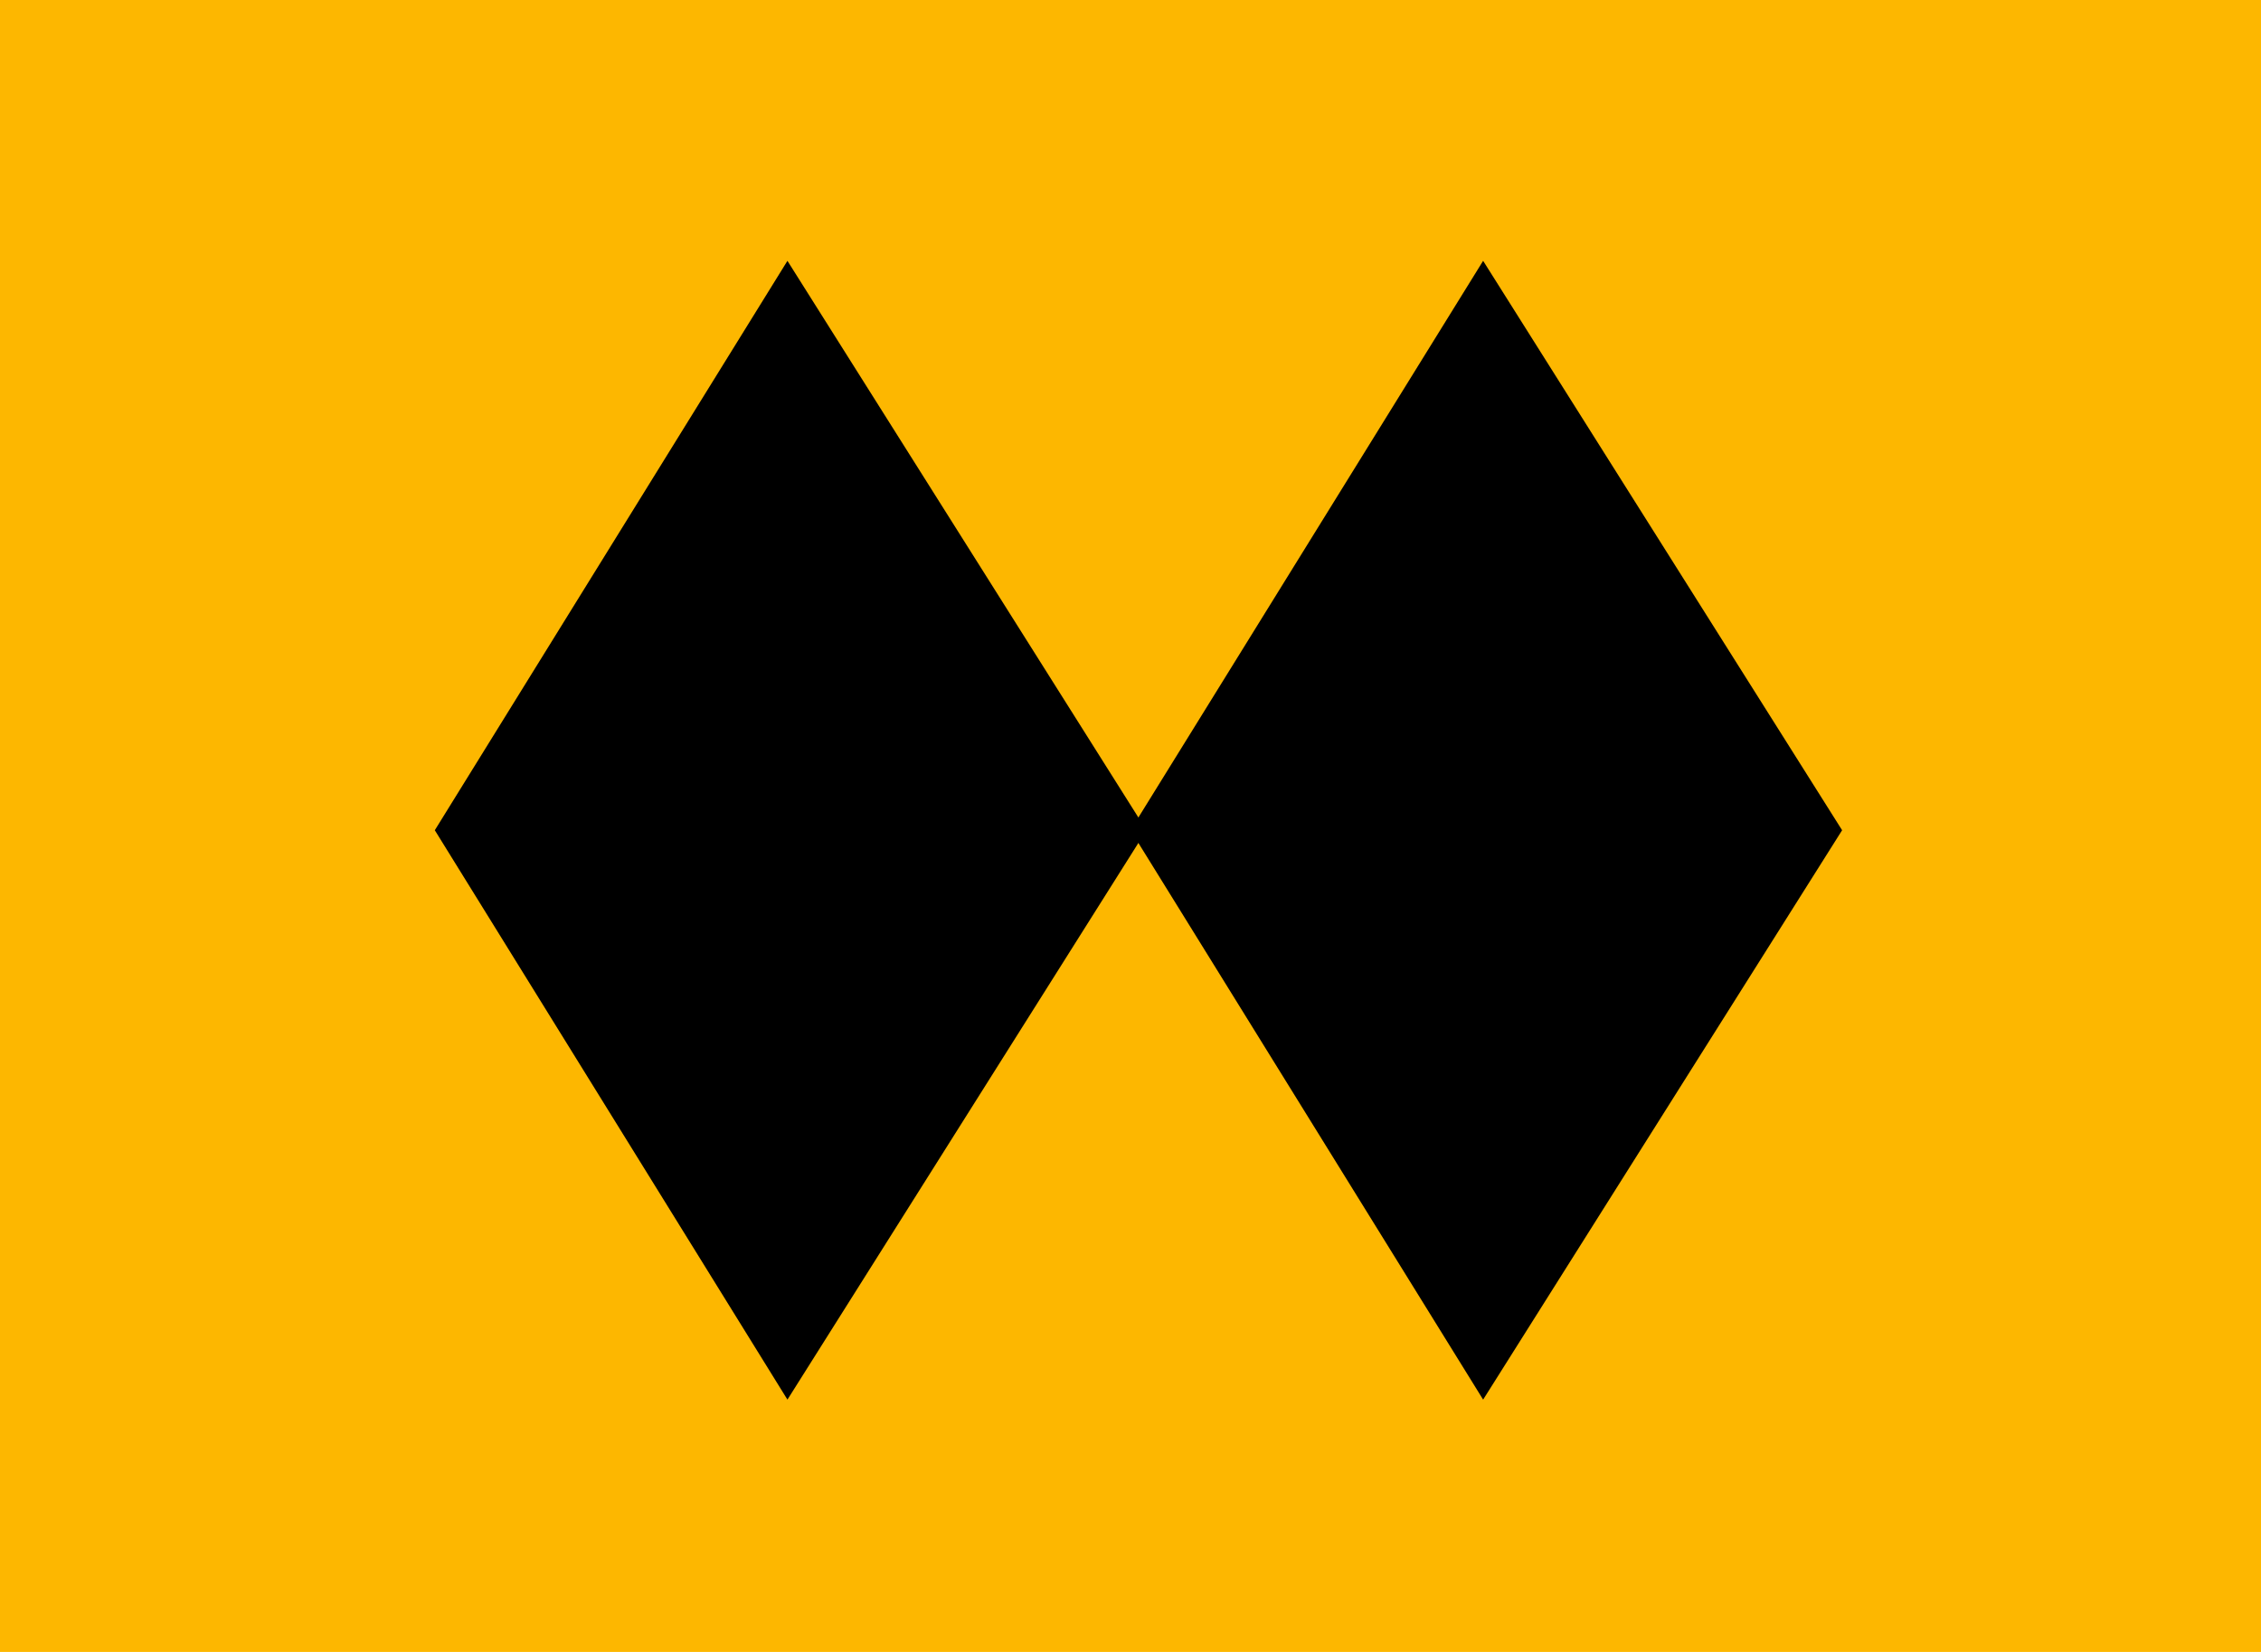
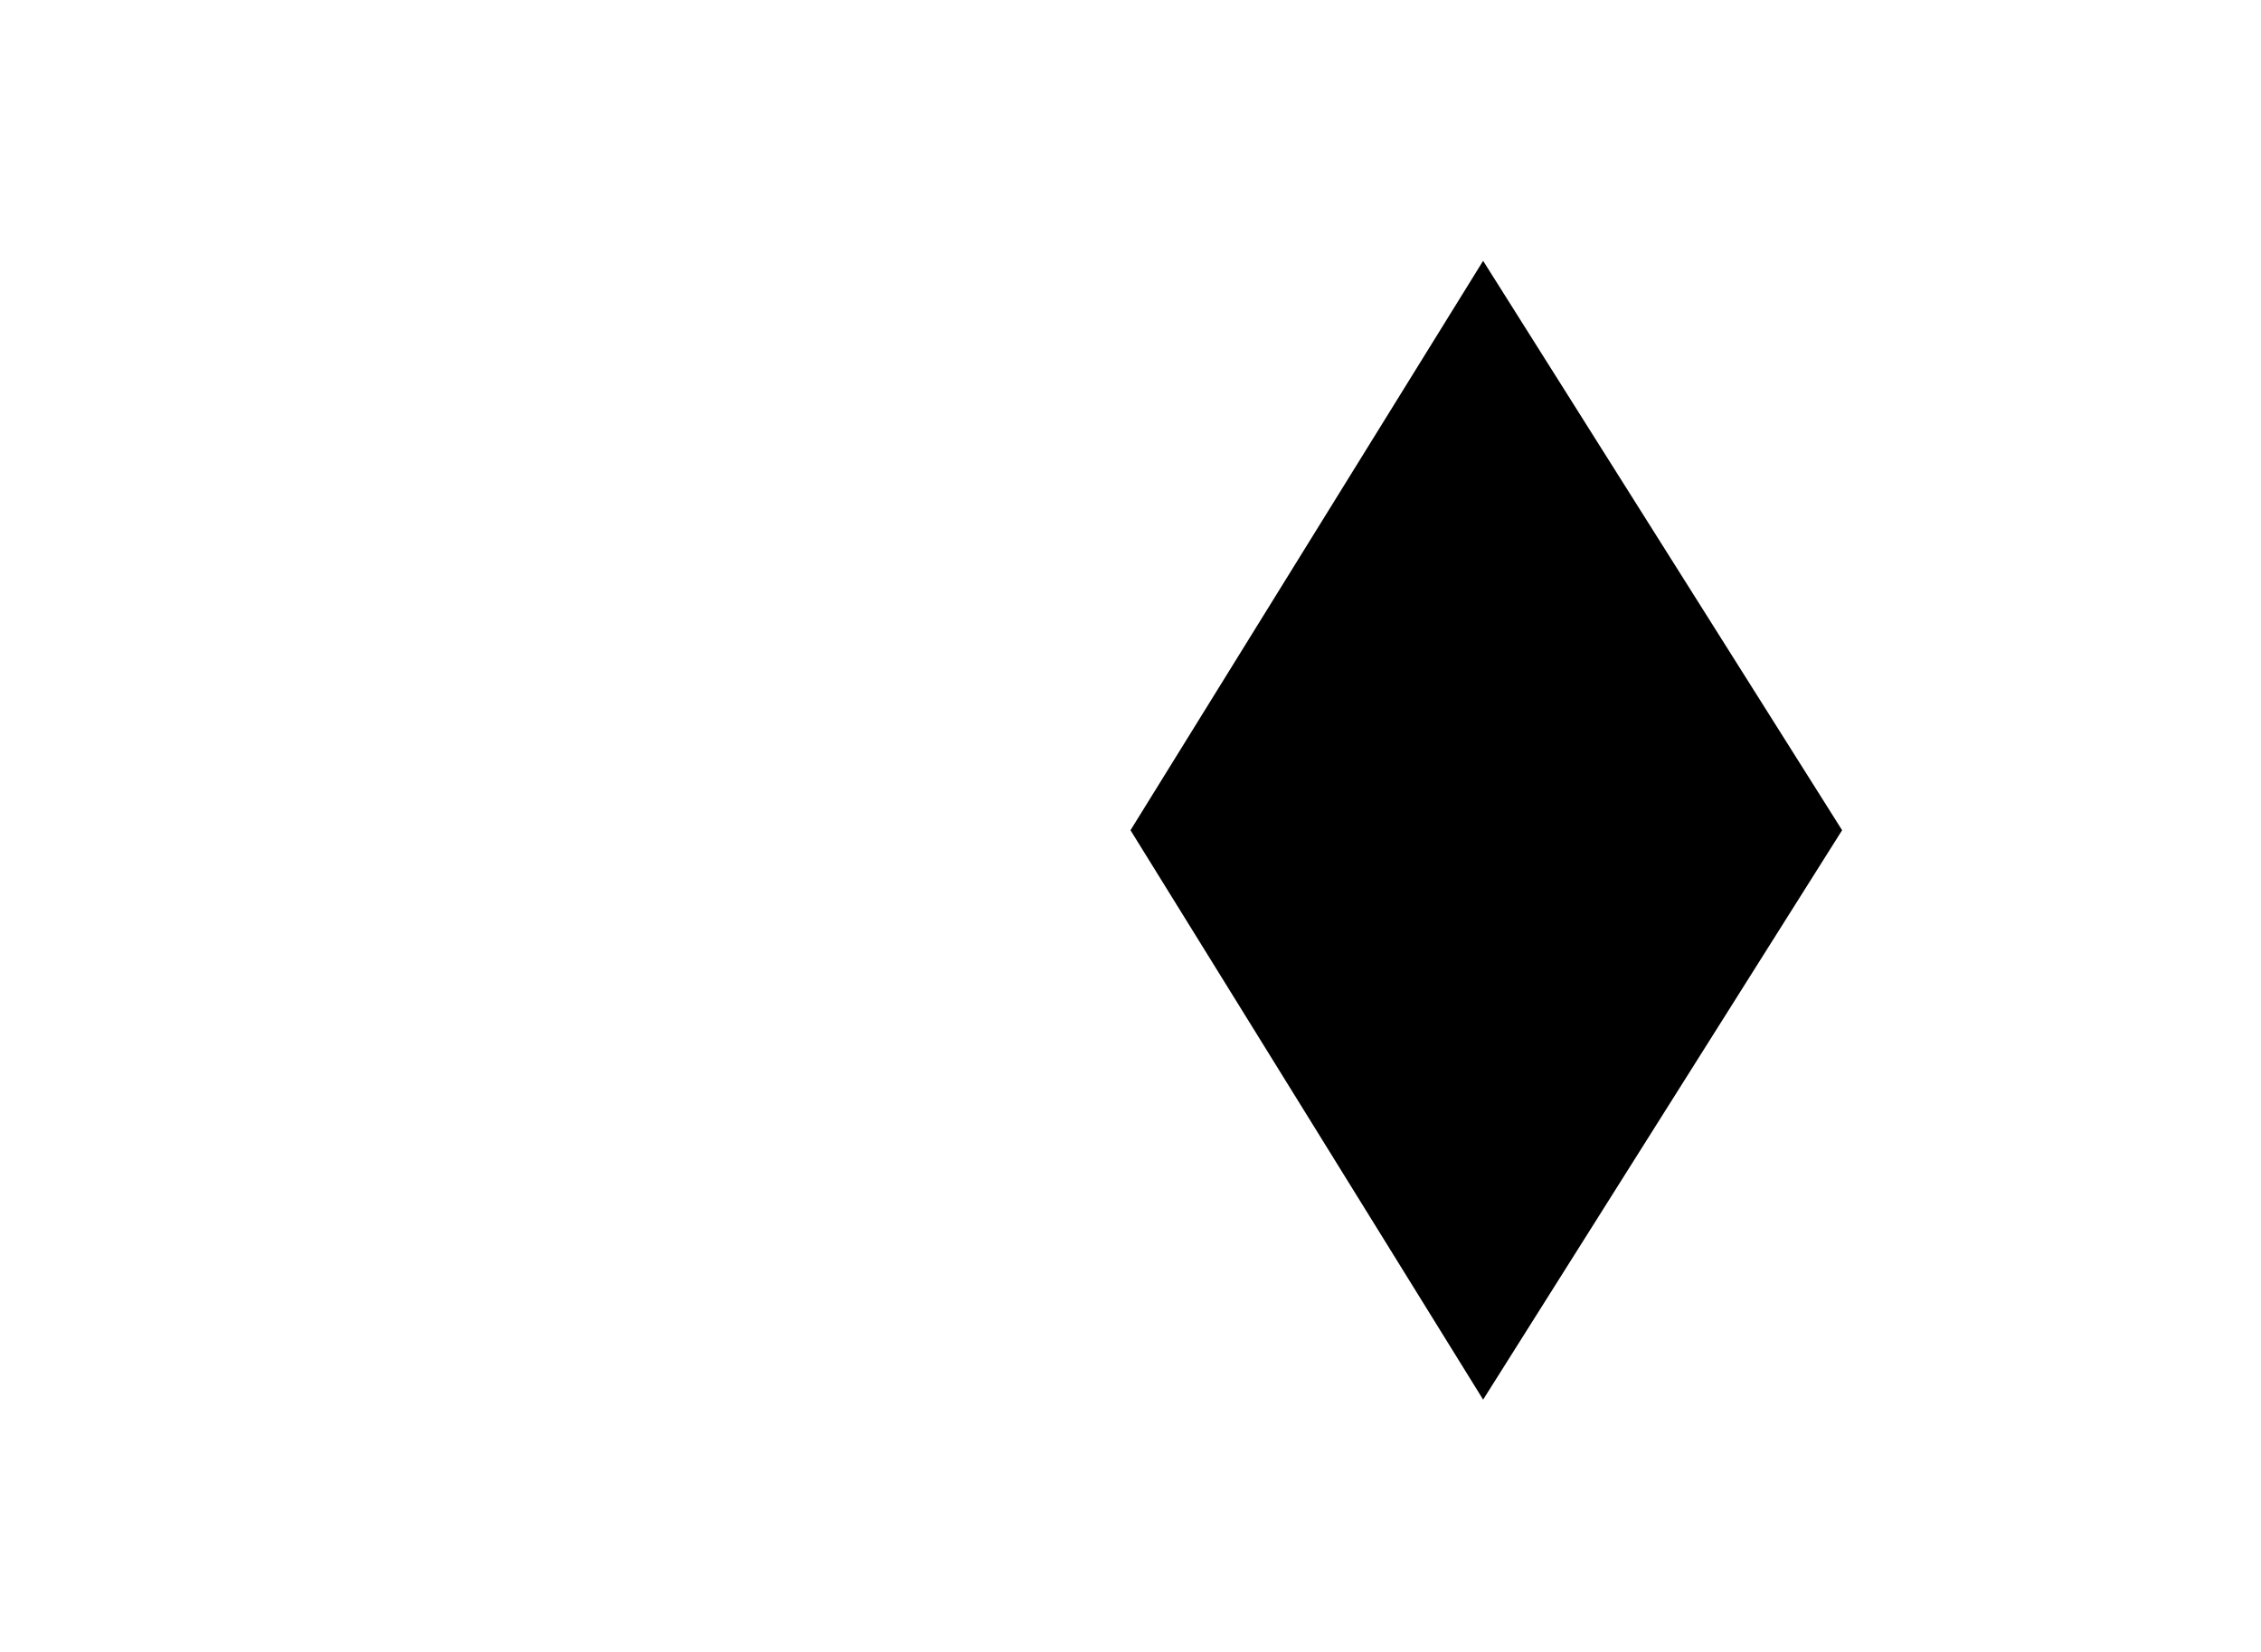
<svg xmlns="http://www.w3.org/2000/svg" width="26px" height="19px" viewBox="0 0 26 19" version="1.1">
  <title>ley5</title>
  <desc>Created with Sketch.</desc>
  <defs />
  <g id="Icones" stroke="none" stroke-width="1" fill="none" fill-rule="evenodd">
    <g id="ley5">
-       <rect id="Rectangle-11" fill="#FDB700" x="0" y="0" width="26" height="19" />
-       <polygon id="Path-12-Copy-2" fill="#000000" points="9.055 3 5 9.549 9.055 16.098 13.183 9.549" />
      <polygon id="Path-12-Copy-3" fill="#000000" points="17.055 3 13 9.549 17.055 16.098 21.183 9.549" />
    </g>
  </g>
</svg>